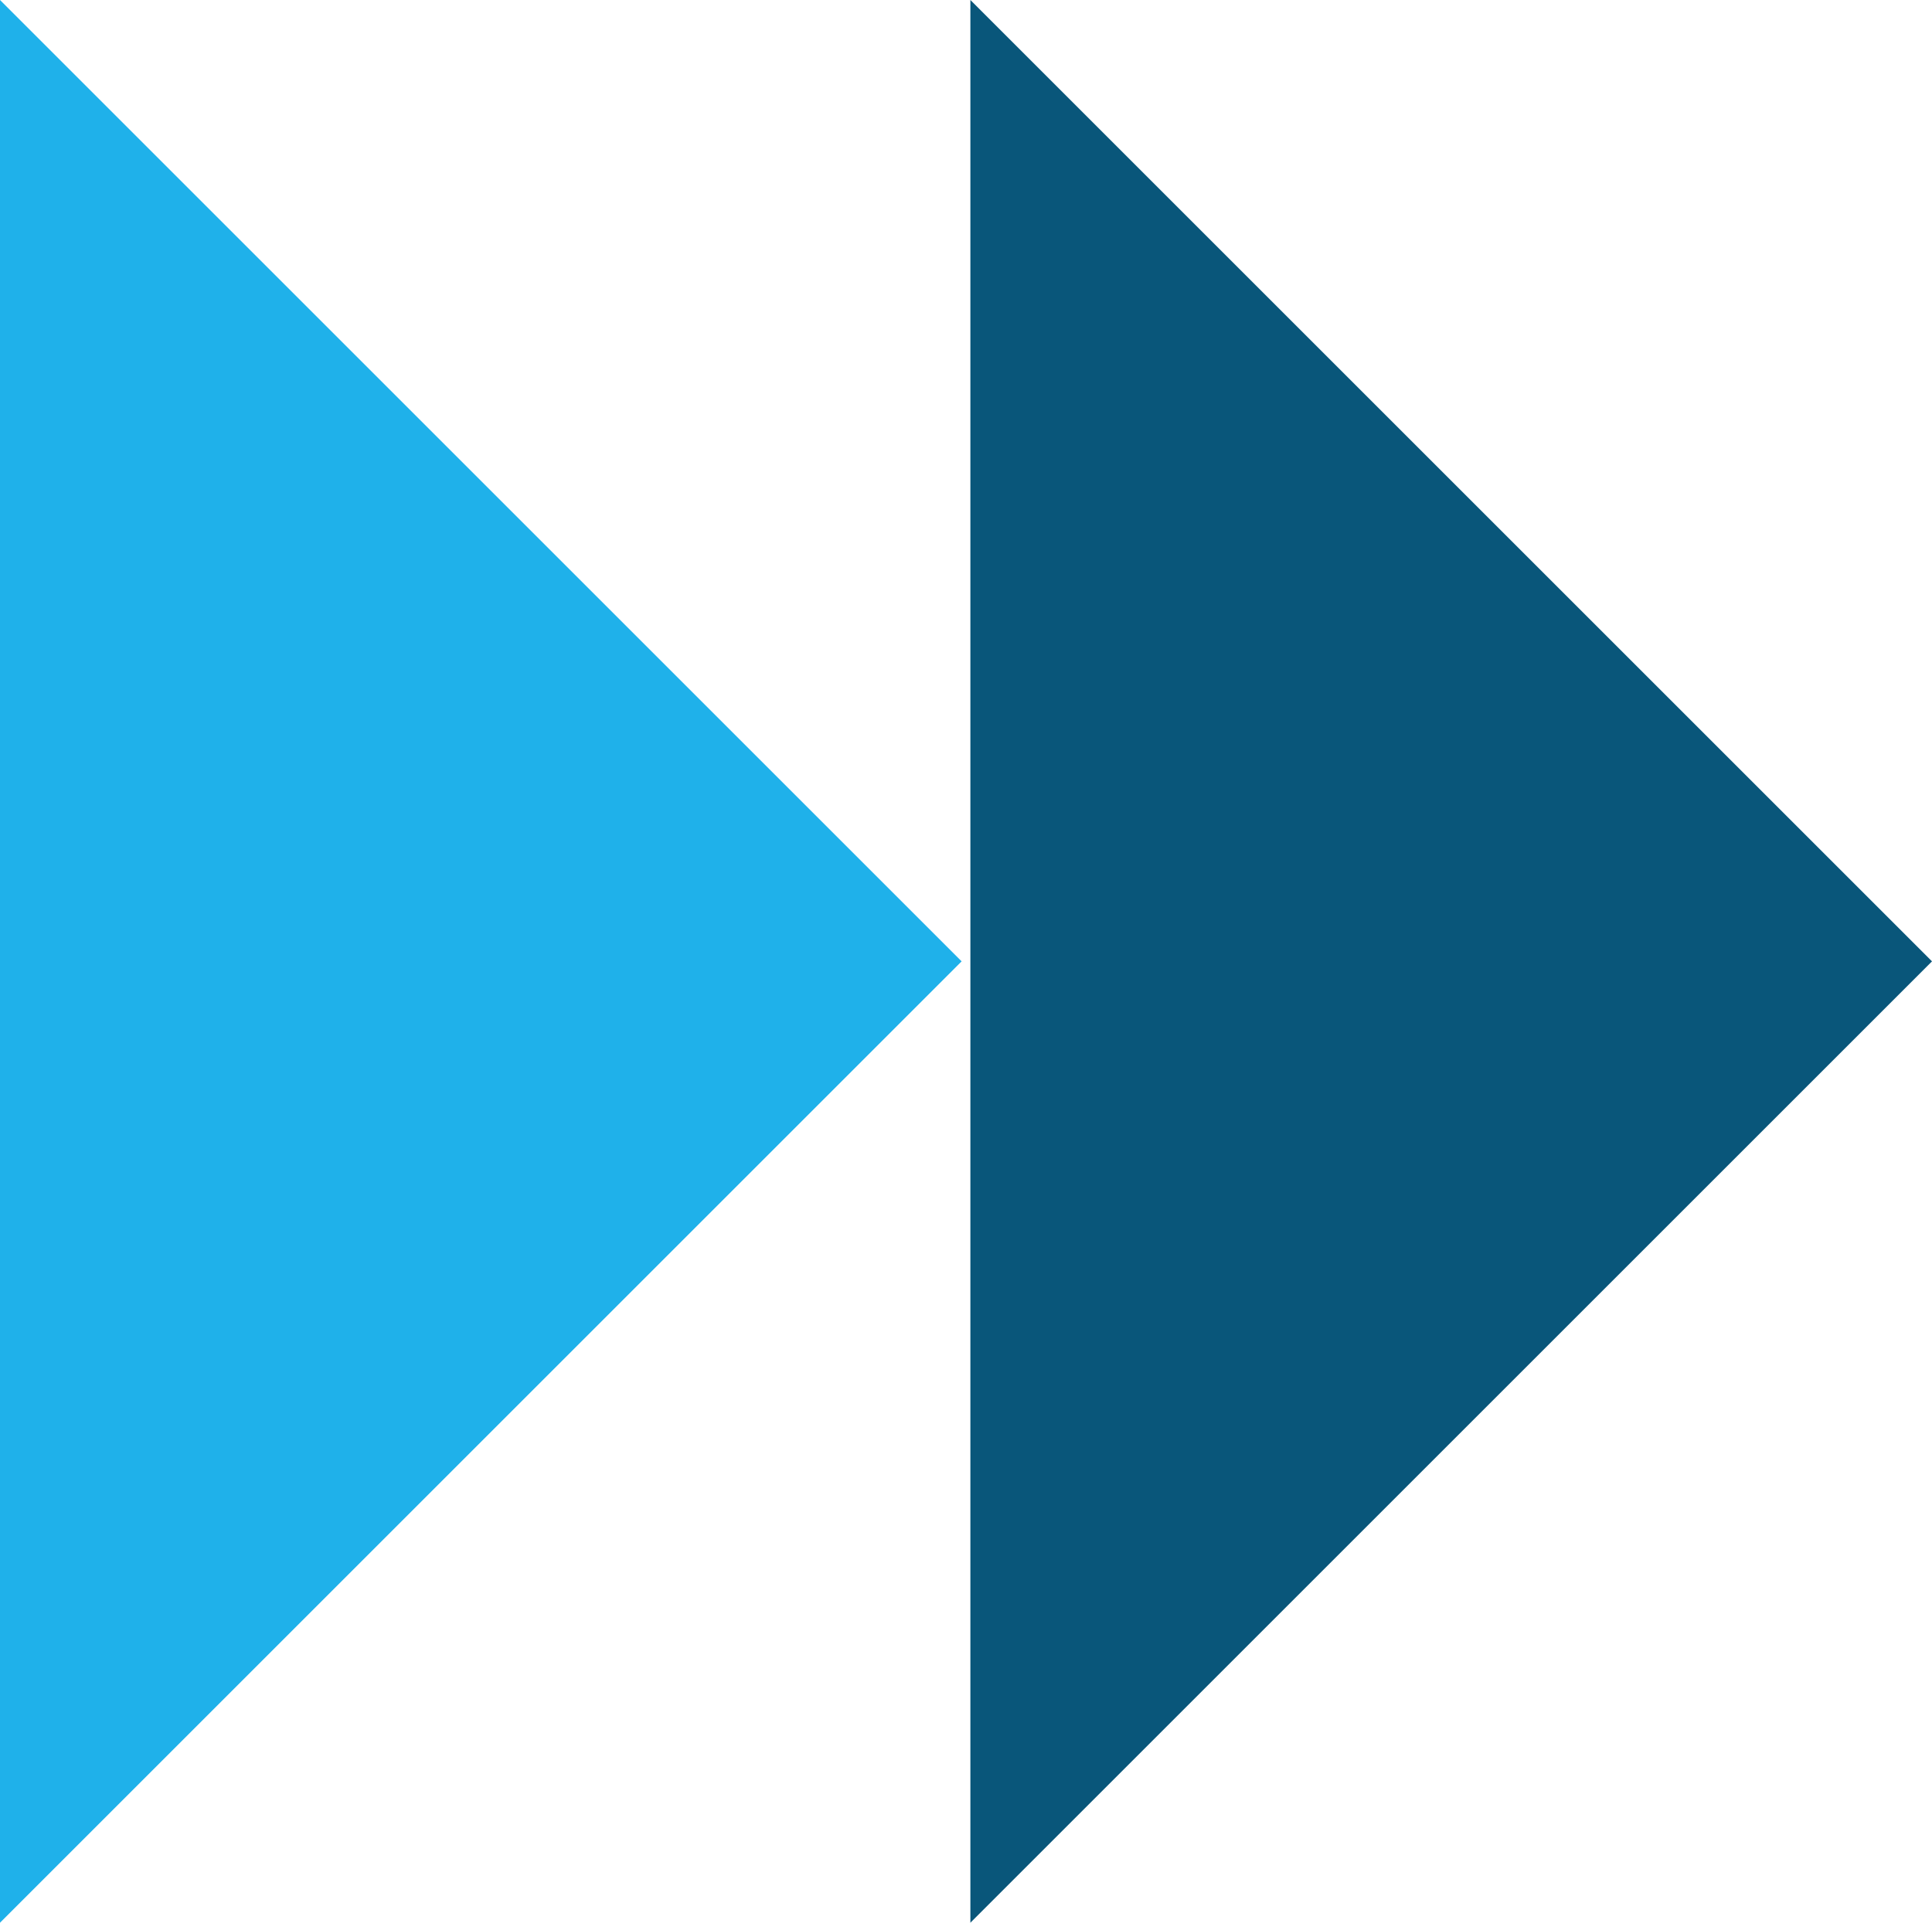
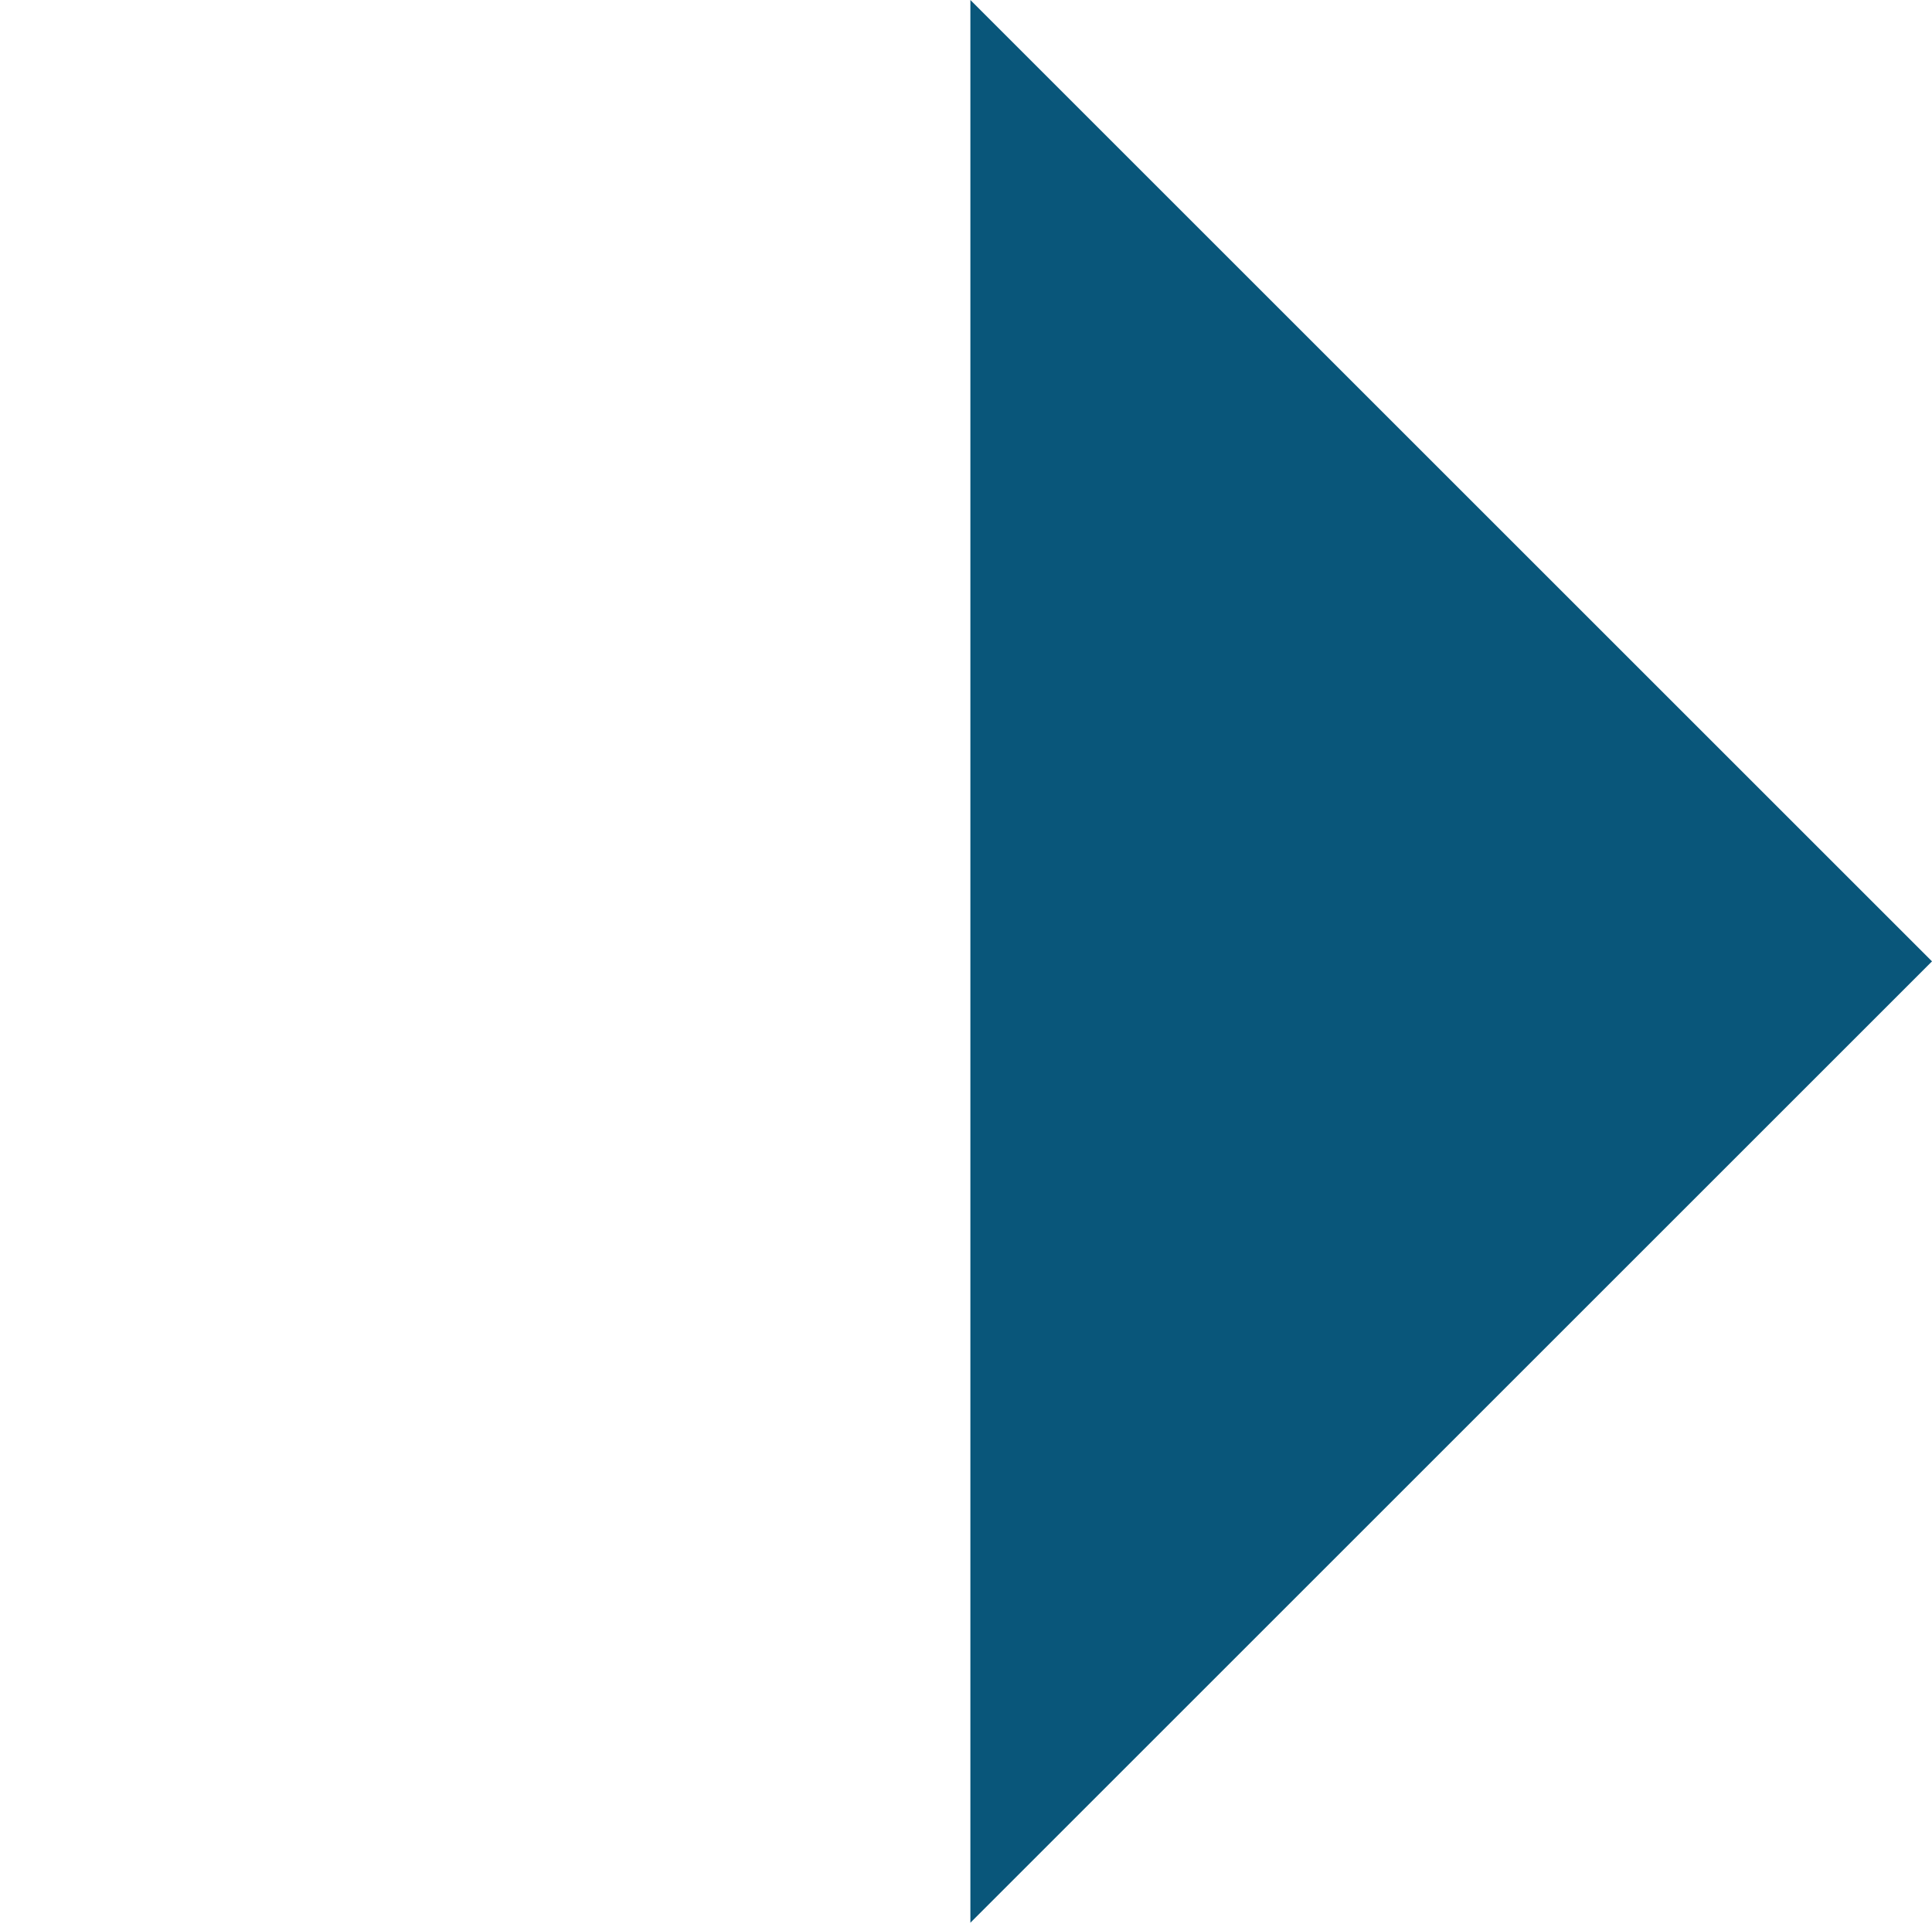
<svg xmlns="http://www.w3.org/2000/svg" width="184.388" height="183.552" viewBox="0 0 184.388 183.552">
  <g id="Artwork_15" data-name="Artwork 15" transform="translate(92.194 91.776)">
    <g id="Raggruppa_23365" data-name="Raggruppa 23365" transform="translate(-92.194 -91.776)">
      <path id="Tracciato_9151" data-name="Tracciato 9151" d="M92.612,0l91.776,91.776L92.612,183.552Z" fill="#09567a" />
-       <path id="Tracciato_9152" data-name="Tracciato 9152" d="M0,0,91.776,91.776,0,183.552Z" fill="#1fb1ea" />
    </g>
  </g>
</svg>